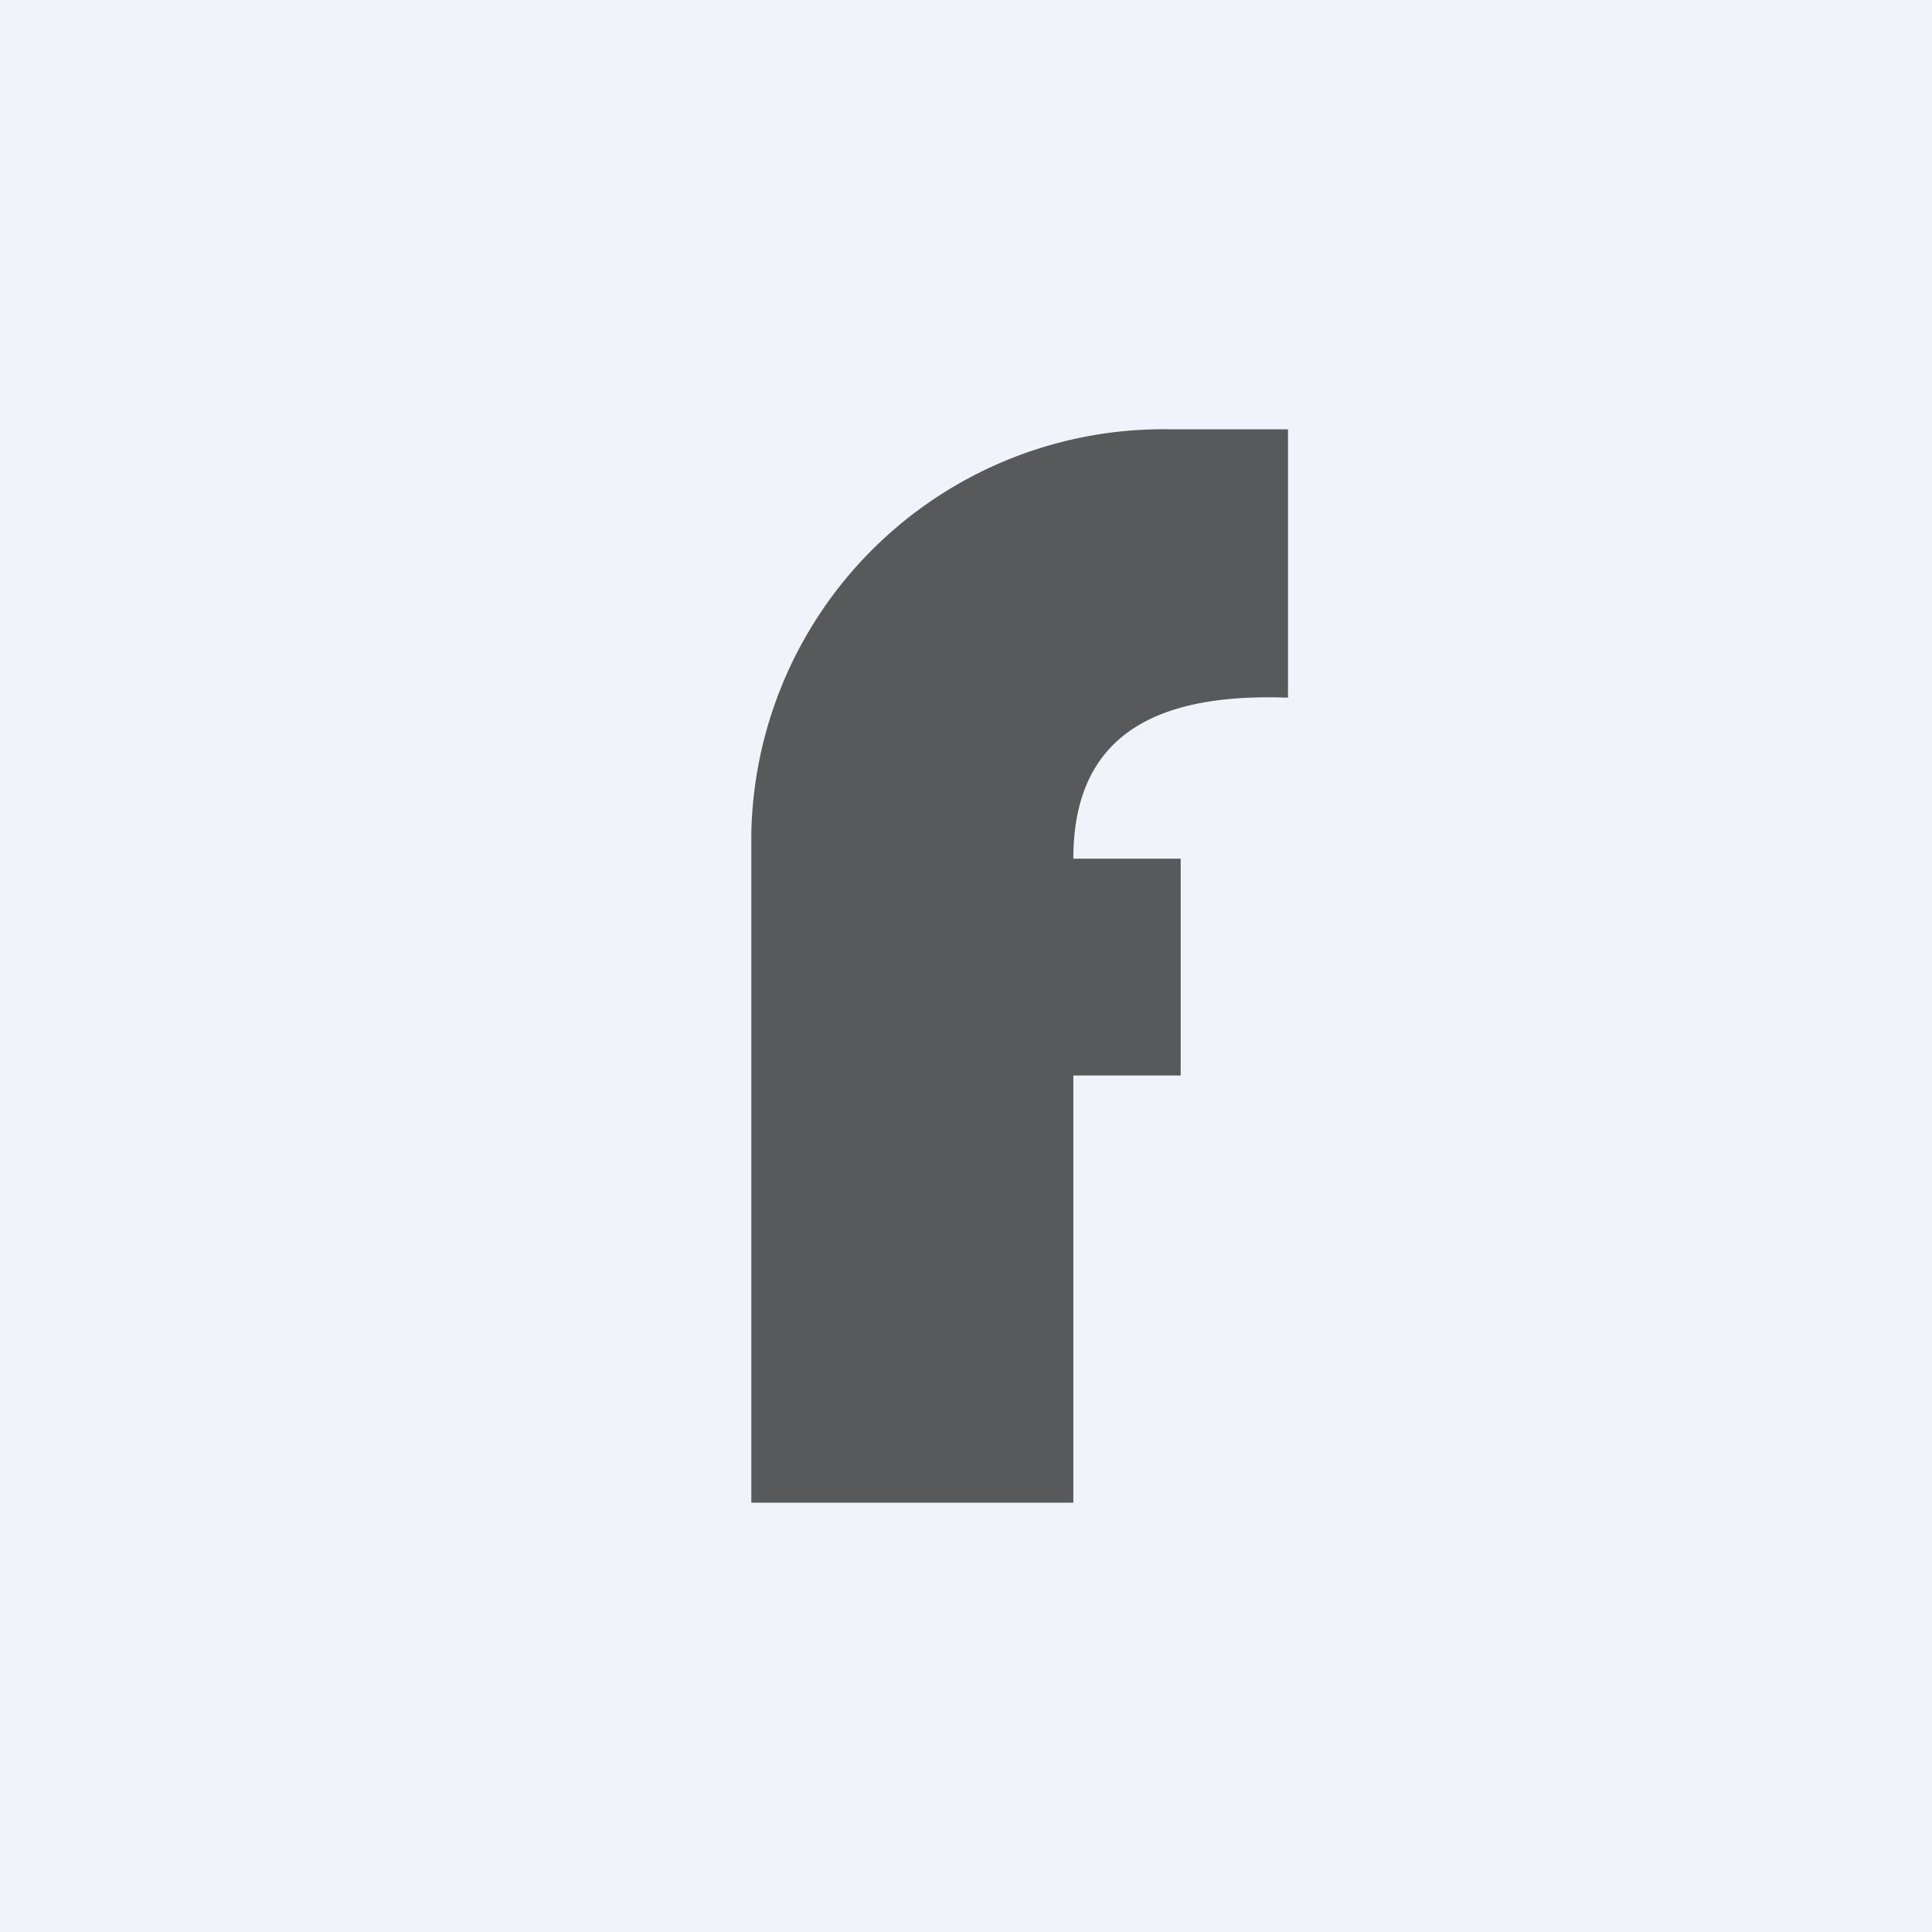
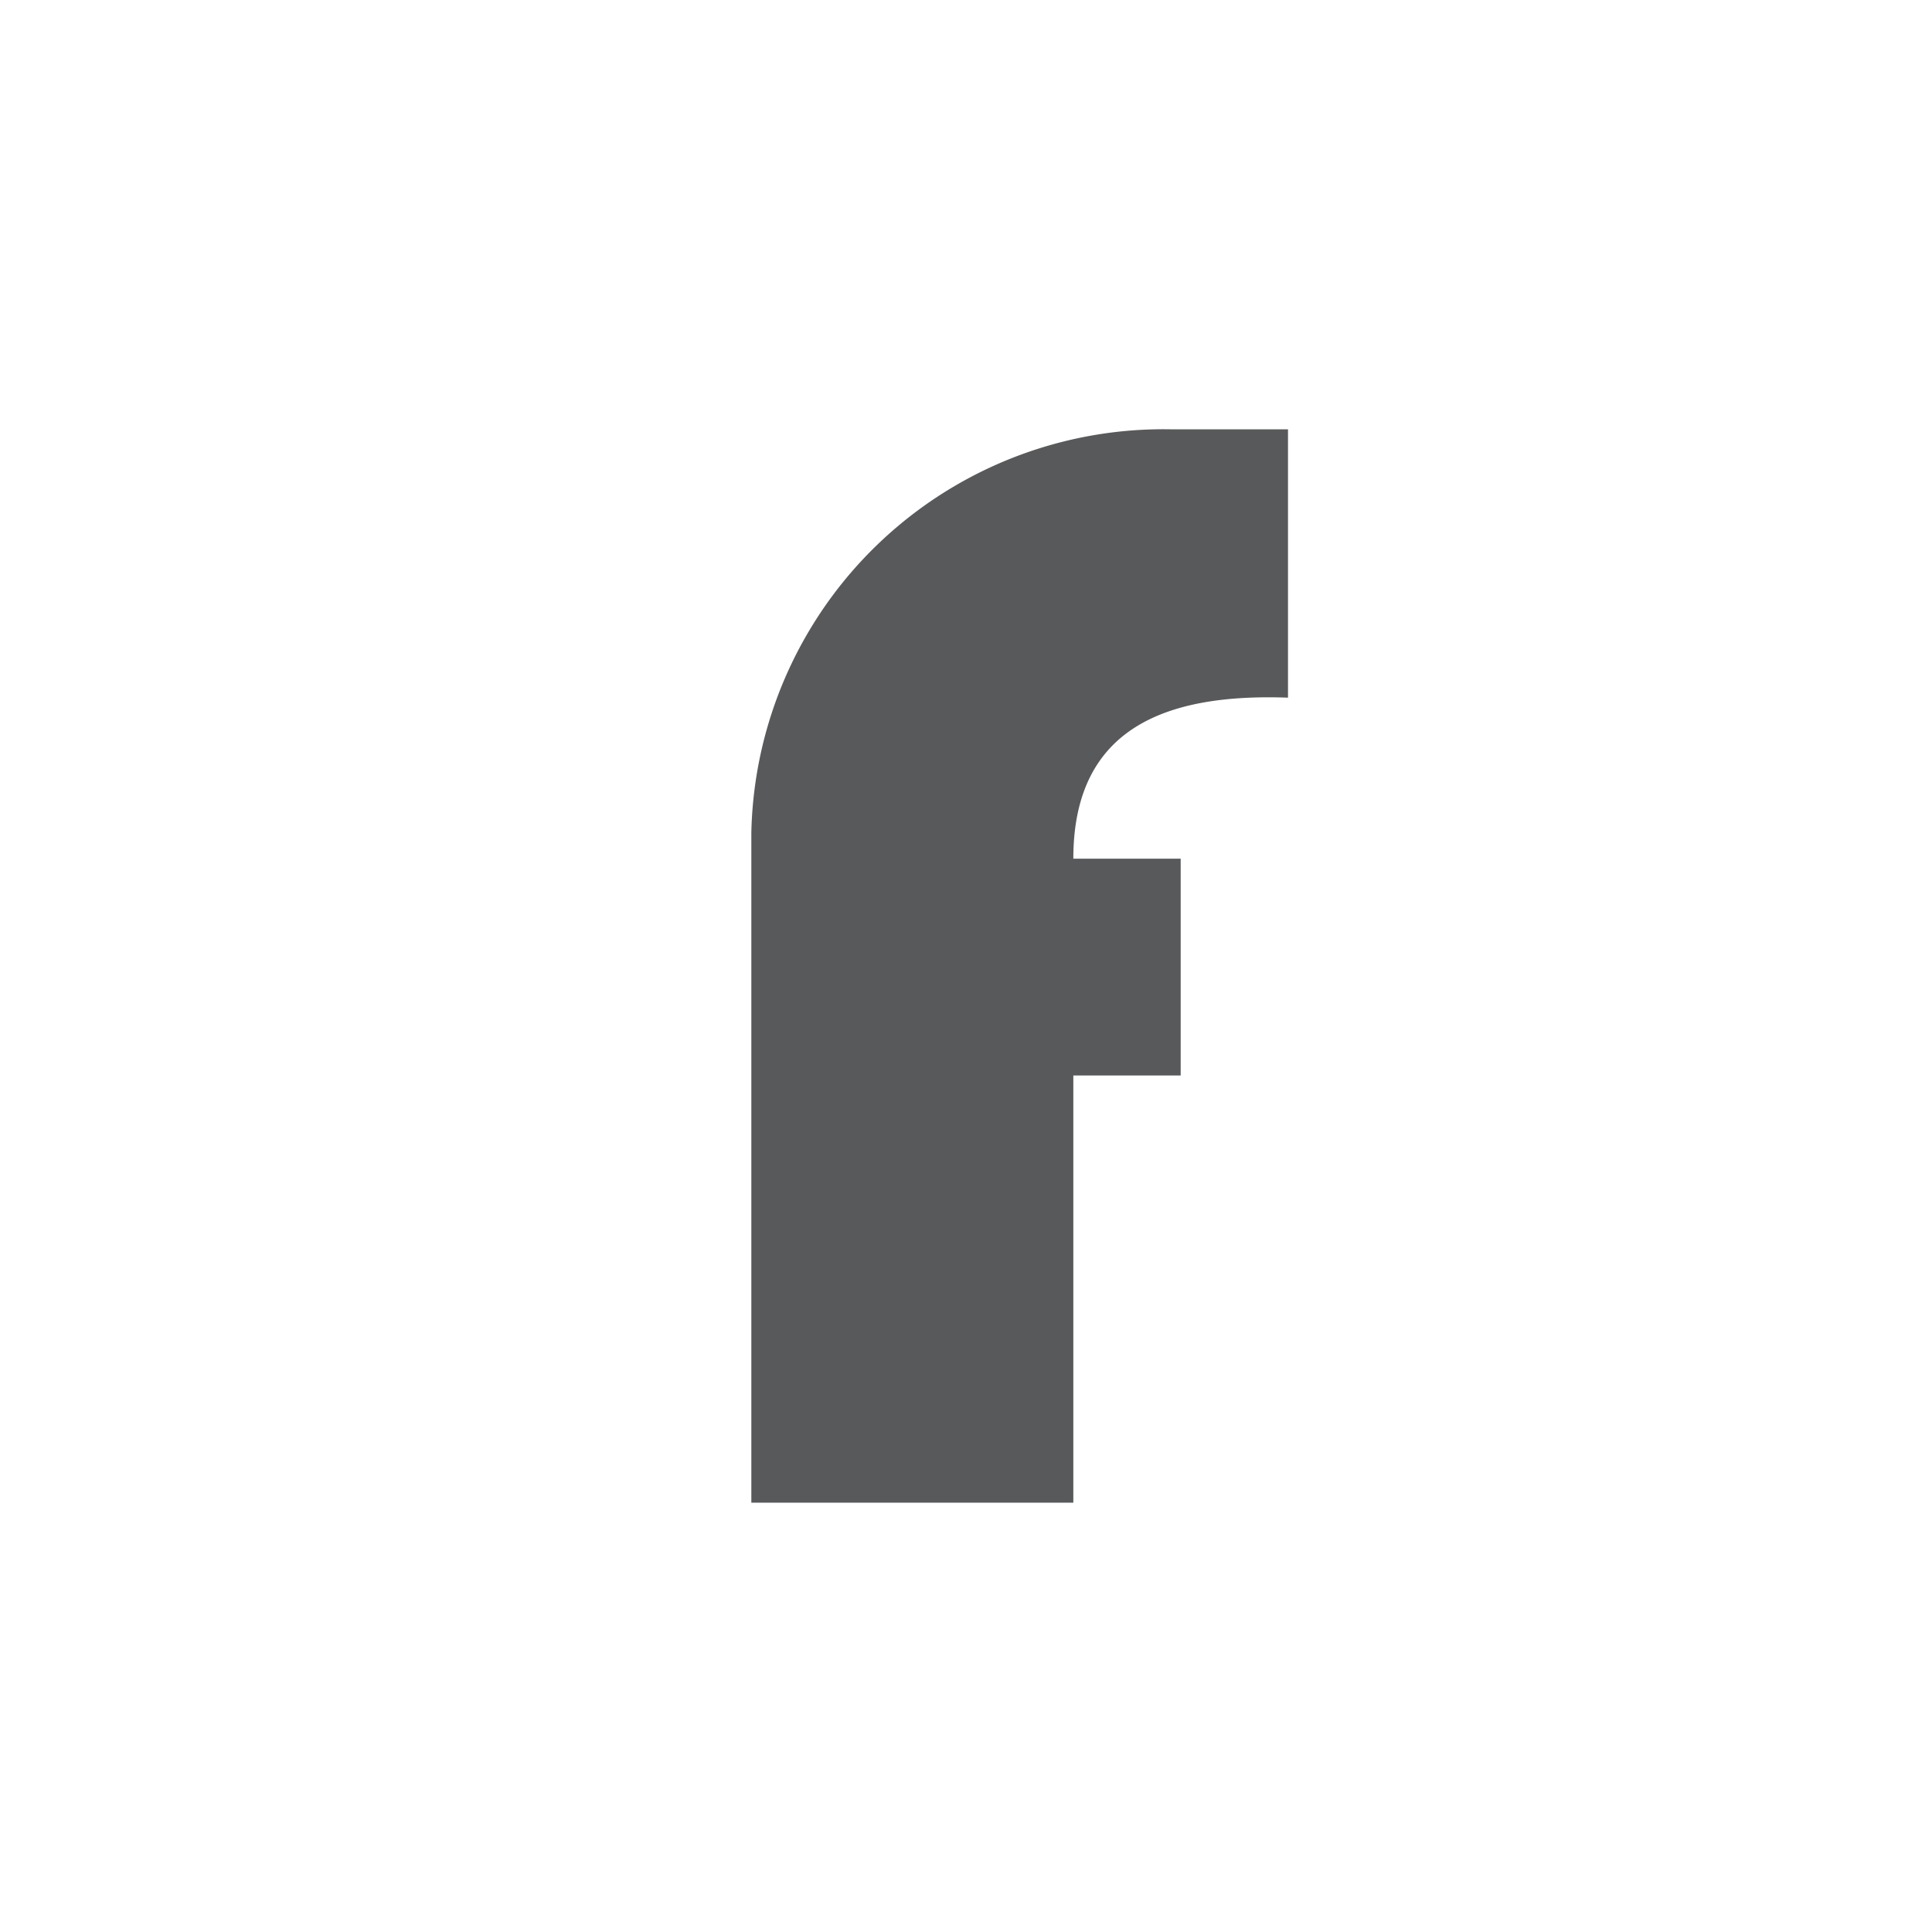
<svg xmlns="http://www.w3.org/2000/svg" width="18" height="18" viewBox="0 0 18 18">
-   <path fill="#F0F3FA" d="M0 0h18v18H0z" />
  <path d="M12 4v2.5c-1.12-.04-2 .27-2 1.5h1v2.02h-1V14H7V7.76A3.84 3.84 0 0 1 10.92 4H12Z" fill="#58595B" />
</svg>